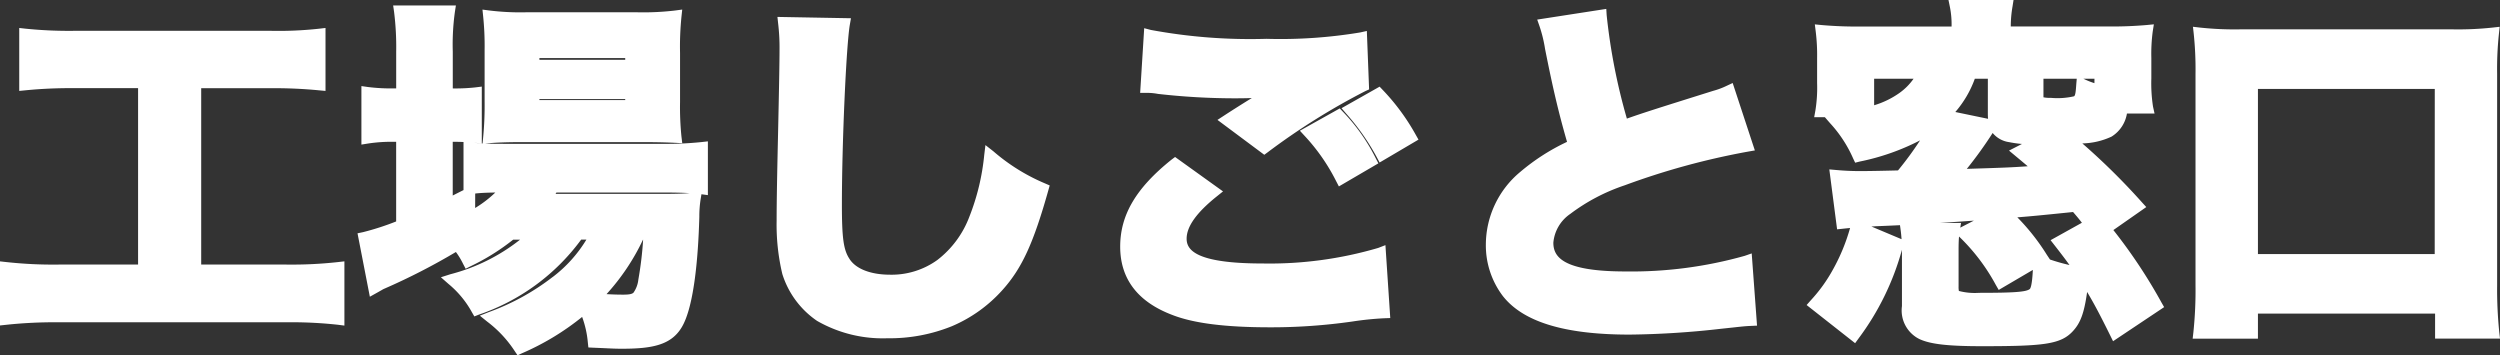
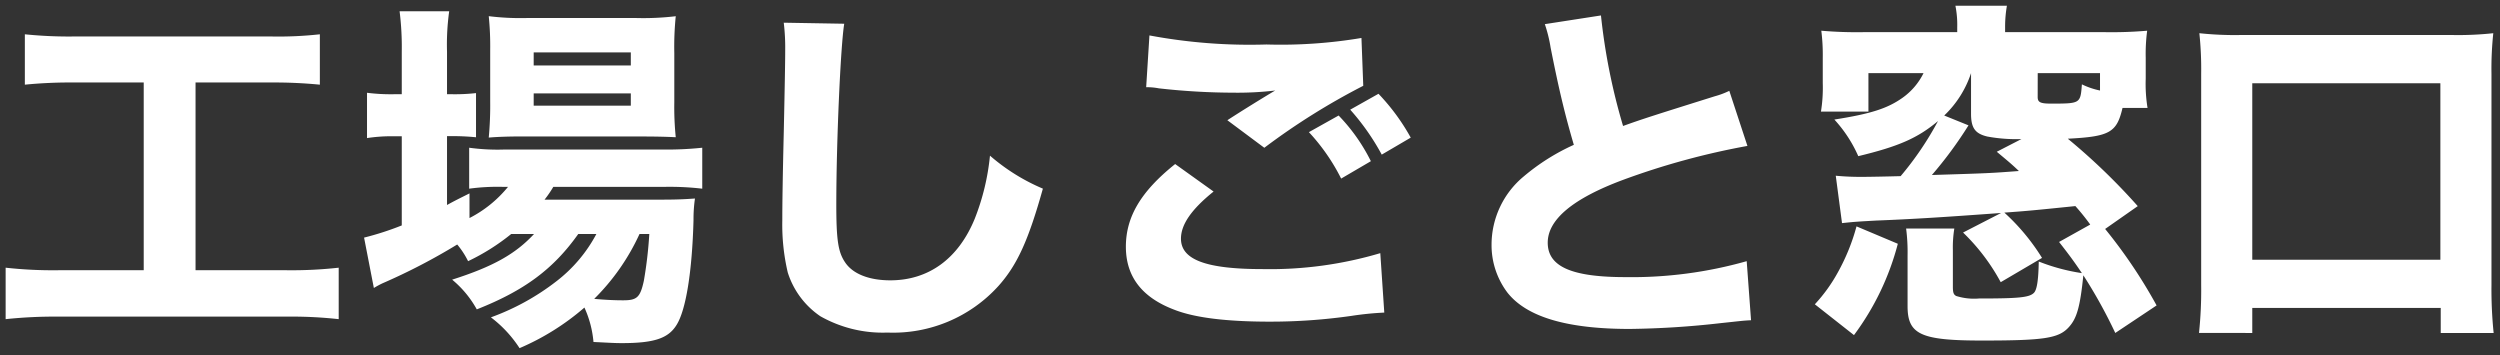
<svg xmlns="http://www.w3.org/2000/svg" width="220.739" height="31.372" viewBox="0 0 220.739 31.372">
  <rect x="0" y="0" width="220.739" height="31.372" fill="#333333" stroke="none" />
  <g id="kojo_logo" transform="translate(-13212.846 397.7)">
-     <path id="工場しごと窓口" d="M13.536-20.416V-3.84H6.016a37.932,37.932,0,0,1-4.672-.224V.48A41.156,41.156,0,0,1,5.952.256h20.16a38.41,38.41,0,0,1,4.64.224V-4.064a37.5,37.5,0,0,1-4.608.224H18.112V-20.416h6.656a41.527,41.527,0,0,1,4.32.192v-4.448a33.274,33.274,0,0,1-4.352.192H7.456a38.188,38.188,0,0,1-4.416-.192v4.448a40.905,40.905,0,0,1,4.352-.192ZM48-7.04c-1.632,1.76-3.616,2.88-7.232,4.032A9.145,9.145,0,0,1,42.944-.384c4.224-1.664,6.784-3.584,8.96-6.656h1.6a12.869,12.869,0,0,1-3.552,4.192A21.179,21.179,0,0,1,44.192.32,10.717,10.717,0,0,1,46.72,3.04,21.863,21.863,0,0,0,52.448-.544a9.254,9.254,0,0,1,.8,3.04c1.376.064,1.824.1,2.5.1,2.848,0,4.1-.416,4.832-1.6.832-1.312,1.376-4.7,1.5-9.248a12.8,12.8,0,0,1,.128-1.92c-.928.064-1.568.1-3.1.1H48.928A9.831,9.831,0,0,0,49.7-11.2h9.792a24.78,24.78,0,0,1,3.36.16v-3.616a29.92,29.92,0,0,1-3.392.16H45.344a18.424,18.424,0,0,1-3.072-.16v3.616a18.5,18.5,0,0,1,3.008-.16H45.7A10.629,10.629,0,0,1,42.3-8.448v-2.176c-1.088.544-1.344.672-1.984,1.024v-6.08h.512a20.467,20.467,0,0,1,2.048.1v-3.9a16.664,16.664,0,0,1-2.08.1h-.48v-3.744a21.33,21.33,0,0,1,.192-3.584H36.128a25.432,25.432,0,0,1,.192,3.584v3.744h-.7a16.714,16.714,0,0,1-2.368-.128v4a14.243,14.243,0,0,1,2.368-.16h.7v7.872A26.134,26.134,0,0,1,32.992-6.72l.864,4.448a7.784,7.784,0,0,1,.768-.416,53.592,53.592,0,0,0,6.592-3.424,7.267,7.267,0,0,1,.96,1.472,18.939,18.939,0,0,0,3.808-2.4Zm10.176,0a36.92,36.92,0,0,1-.48,4.128c-.32,1.472-.608,1.728-1.824,1.728-.7,0-1.536-.032-2.56-.128a19.4,19.4,0,0,0,4-5.728Zm-.544-8.608c1.28,0,2.24.032,2.88.064a26.4,26.4,0,0,1-.128-3.1v-4.32a27.038,27.038,0,0,1,.128-3.264,24.334,24.334,0,0,1-3.456.16H47.328A22.891,22.891,0,0,1,44-26.272a26.092,26.092,0,0,1,.128,2.976v4.576A30.241,30.241,0,0,1,44-15.552c.736-.064,1.728-.1,2.944-.1Zm-9.664-7.424h8.576v1.152H47.968Zm0,3.616h8.576v1.088H47.968Zm22.08-6.24a18.422,18.422,0,0,1,.128,2.4c0,.96-.032,2.912-.128,7.328-.1,4.224-.128,6.3-.128,7.744a18.471,18.471,0,0,0,.48,4.576A7.339,7.339,0,0,0,73.28.224a11.173,11.173,0,0,0,5.92,1.44,12.54,12.54,0,0,0,9.792-4.1c1.664-1.856,2.656-4.032,3.936-8.608a17.5,17.5,0,0,1-4.672-2.912,20.586,20.586,0,0,1-1.344,5.568c-1.44,3.52-4.064,5.44-7.456,5.44-1.888,0-3.328-.576-4-1.6-.608-.9-.768-1.984-.768-5.088,0-5.536.384-14.08.7-15.968Zm50.016,7.68a20.676,20.676,0,0,1,2.784,3.968l2.56-1.5a18.577,18.577,0,0,0-2.848-3.872Zm-3.648,1.984a17.581,17.581,0,0,1,2.848,4.1l2.624-1.536A16.048,16.048,0,0,0,119.04-17.5ZM102.048-20a5.547,5.547,0,0,1,1.12.1,60.1,60.1,0,0,0,6.624.384,28.462,28.462,0,0,0,3.648-.192c-.928.544-3.1,1.888-4.224,2.624l3.264,2.432a60.044,60.044,0,0,1,8.736-5.472l-.16-4.224a42.941,42.941,0,0,1-8.384.576,48.017,48.017,0,0,1-10.336-.8Zm2.56,6.784c-3.04,2.432-4.352,4.672-4.352,7.3s1.408,4.48,4.288,5.568C106.336.352,109.12.7,112.96.7a50.42,50.42,0,0,0,7.232-.512,27.455,27.455,0,0,1,2.88-.288l-.352-5.248a34.2,34.2,0,0,1-10.4,1.408c-4.992,0-7.2-.832-7.2-2.688,0-1.248.928-2.592,2.88-4.16Zm32.64-12.352a12.489,12.489,0,0,1,.512,2.08c.768,3.872,1.28,5.952,2.048,8.576a18.825,18.825,0,0,0-4.416,2.784,7.832,7.832,0,0,0-2.848,6.016,6.939,6.939,0,0,0,1.408,4.256c1.7,2.144,5.248,3.2,10.784,3.2a77.829,77.829,0,0,0,8.032-.512c1.824-.192,1.984-.224,2.688-.256l-.384-5.216a37.207,37.207,0,0,1-10.72,1.408c-4.736,0-6.848-.928-6.848-3.04,0-2.048,2.24-3.9,6.624-5.536a65.584,65.584,0,0,1,11.008-3.008l-1.6-4.864a7.206,7.206,0,0,1-1.28.48c-4.992,1.568-6.336,1.984-8.1,2.624a53.791,53.791,0,0,1-1.952-9.76Zm36.928,18.4A17.833,17.833,0,0,1,177.5-2.784l3.648-2.144a18.7,18.7,0,0,0-3.328-4c1.856-.128,2.848-.224,6.272-.576a19.544,19.544,0,0,1,1.312,1.632l-2.752,1.536c1.024,1.312,1.344,1.76,2.016,2.752a17.285,17.285,0,0,1-3.808-1.024c-.032,1.664-.16,2.528-.448,2.784-.416.384-1.28.48-4.832.48a5.25,5.25,0,0,1-2.016-.224c-.224-.128-.288-.288-.288-.832V-5.6a10.408,10.408,0,0,1,.128-1.92h-4.256a16.347,16.347,0,0,1,.128,2.4V-.672c0,2.5,1.152,3.04,6.56,3.04,5.5,0,6.784-.192,7.68-1.184.7-.768.992-1.76,1.28-4.576A43.911,43.911,0,0,1,187.616,1.7l3.648-2.432a44.881,44.881,0,0,0-4.544-6.752L189.6-9.5a55,55,0,0,0-6.176-5.952c3.712-.192,4.32-.544,4.832-2.72h2.208a13.232,13.232,0,0,1-.16-2.592v-1.824a15.532,15.532,0,0,1,.128-2.4,36.794,36.794,0,0,1-3.68.128h-8.864v-.448a10.943,10.943,0,0,1,.16-1.888H173.5a8.607,8.607,0,0,1,.16,1.92v.416h-8.32a36.386,36.386,0,0,1-3.68-.128,17.2,17.2,0,0,1,.128,2.4v2.24a13.133,13.133,0,0,1-.16,2.5h4.192v-3.392h4.864a5.824,5.824,0,0,1-1.856,2.176c-1.312.928-2.752,1.408-6.016,1.92a11.73,11.73,0,0,1,2.112,3.232c3.584-.864,5.248-1.6,7.04-3.1a27.759,27.759,0,0,1-3.3,4.864c-1.152.032-2.752.064-3.36.064a23.222,23.222,0,0,1-2.368-.1L163.488-8c1.216-.128,1.312-.128,2.976-.224,3.264-.128,5.824-.288,11.072-.672ZM172.512-17.5a9.1,9.1,0,0,0,2.368-3.744h1.984v3.584c0,1.248.352,1.76,1.44,2.016a14.132,14.132,0,0,0,3.008.224l-2.176,1.12c.96.8,1.312,1.088,1.952,1.7-2.56.192-2.56.192-7.68.352a35.49,35.49,0,0,0,3.232-4.384Zm8.256-3.744h5.5v1.536a6.761,6.761,0,0,1-1.6-.544c-.128,1.7-.128,1.7-2.752,1.7-.928,0-1.152-.128-1.152-.576ZM164.544,1.888a23.34,23.34,0,0,0,3.872-8.064l-3.648-1.536a17.959,17.959,0,0,1-1.632,4.032,14.011,14.011,0,0,1-2.048,2.848ZM199.712,1.7V-.512h16.64V1.7h4.672a37.924,37.924,0,0,1-.192-4.224V-21.184a29.752,29.752,0,0,1,.16-3.584,28.8,28.8,0,0,1-3.584.16H198.656a29.352,29.352,0,0,1-3.616-.16,30.408,30.408,0,0,1,.16,3.584V-2.528a35.983,35.983,0,0,1-.192,4.224Zm0-22.048H216.32V-4.768H199.712Z" transform="translate(13212 -370)" fill="#fff" />
-     <path id="工場しごと窓口_-_アウトライン" data-name="工場しごと窓口 - アウトライン" d="M60.888-27.7h5.745l-.091.578a10.461,10.461,0,0,0-.154,1.758h8.364a36.064,36.064,0,0,0,3.632-.126l.638-.062-.1.634a15.044,15.044,0,0,0-.122,2.326v1.824a13.522,13.522,0,0,0,.148,2.484l.135.608H76.646a2.956,2.956,0,0,1-1.36,2.039,6.428,6.428,0,0,1-2.579.6,59.565,59.565,0,0,1,5.264,5.2l.382.42L75.447-7.386A46.26,46.26,0,0,1,79.7-.983l.23.4L75.42,2.428l-.252-.511C74.305.17,73.753-.88,73.13-1.92c-.261,1.875-.591,2.733-1.241,3.442C70.816,2.709,69.3,2.868,63.84,2.868c-2.995,0-4.542-.177-5.519-.631A2.817,2.817,0,0,1,56.78-.672V-5.644a23.4,23.4,0,0,1-3.829,7.826l-.306.42L48.362-.767l.353-.4A13.6,13.6,0,0,0,50.7-3.924,16.794,16.794,0,0,0,52.2-7.57c-.185.018-.4.04-.662.068l-.485.051-.687-5.292.619.054a22.723,22.723,0,0,0,2.325.094c.586,0,2.03-.029,3.122-.058a29.1,29.1,0,0,0,1.947-2.652,20.41,20.41,0,0,1-5.336,1.871l-.394.1-.175-.366a11.207,11.207,0,0,0-2.038-3.12l-.462-.532H49.03l.107-.589a12.586,12.586,0,0,0,.152-2.407v-2.24a16.825,16.825,0,0,0-.124-2.338l-.078-.622.624.062a35.746,35.746,0,0,0,3.63.126h7.82a7.84,7.84,0,0,0-.149-1.733Zm4.584,1H62.1a11.212,11.212,0,0,1,.069,1.42v.916h-8.82c-1.4,0-2.322-.022-3.118-.078.048.541.066,1.071.066,1.85v2.24a17.364,17.364,0,0,1-.081,2h3.113v-3.392h6.2l-.392.735a6.347,6.347,0,0,1-2,2.342l-.009.006a8.774,8.774,0,0,1-2.8,1.3v.005h-.018a24.514,24.514,0,0,1-2.542.555A11.089,11.089,0,0,1,53.2-14.5c3.236-.8,4.777-1.506,6.445-2.9l.034.027.478-.478a8.656,8.656,0,0,0,2.259-3.58l.127-.31h2.819v4.084a3.419,3.419,0,0,0,.054.676l.04.008-.028.043c.119.5.413.666.983.8a13.8,13.8,0,0,0,2.9.212l.229.945-1.5.775c.569.476.893.756,1.4,1.234l.818.777-1.125.084c-2.571.193-2.571.193-7.7.353l-1.139.036.745-.862A32.515,32.515,0,0,0,63.82-16.3l-3.777-.79.37.3a28.073,28.073,0,0,1-3.36,4.96l-.144.17-.223.006c-1.116.031-2.738.064-3.374.064-.79,0-1.287-.016-1.793-.049l.4,3.1c.731-.073,1.044-.091,2.116-.153l.407-.023c2.985-.117,5.369-.258,10.23-.611l-.015-.014,1.13-.078c1.838-.127,2.826-.222,6.255-.575l.259-.027.17.2A19.965,19.965,0,0,1,73.809-8.16l.332.456L71.408-6.183c.444.574.74.971,1.033,1.384l.006-.06.727,1.126.548.808-.038-.005A43.963,43.963,0,0,1,75.811.97L78.6-.893A43.441,43.441,0,0,0,74.334-7.17l-.343-.417,2.856-2a53.184,53.184,0,0,0-5.736-5.48l-1.018-.821,1.306-.068a8.854,8.854,0,0,0,3.4-.552c.485-.274.722-.707.975-1.783l.091-.385h2.02a20.543,20.543,0,0,1-.076-2.092v-1.824c0-.807.017-1.366.059-1.851-.811.057-1.714.079-3.111.079H65.388v-.948a10.791,10.791,0,0,1,.083-1.388Zm-7.666,5.952H54.324v2.342a7.634,7.634,0,0,0,2.214-1.071,5.184,5.184,0,0,0,1.268-1.271Zm6.558,0h-1.15a9.337,9.337,0,0,1-1.722,2.938l2.891.6q-.019-.216-.019-.459Zm3.011,5.759a9.779,9.779,0,0,1-1.173-.169h-.013a2.285,2.285,0,0,1-1.4-.8,36.11,36.11,0,0,1-2.281,3.168c3.232-.1,3.977-.13,5.377-.23-.243-.209-.518-.438-.892-.75l-.76-.633Zm5.293,6.958c-.251-.33-.444-.559-.78-.949-2.521.259-3.678.373-4.92.47a19.01,19.01,0,0,1,2.6,3.3l.281.422a16.6,16.6,0,0,0,1.724.489c-.341-.478-.7-.951-1.311-1.734l-.359-.46ZM68.375-5.186A16.762,16.762,0,0,0,65.657-8.4L63-7.032a16.963,16.963,0,0,1,2.678,3.563l2.69-1.581ZM61.929-7.6l1.2-.618c-1.111.079-2.082.145-2.967.2H62ZM56.744-6.58c-.019-.3-.048-.58-.088-.872l-.05-.365c-.7.034-1.391.064-2.119.093l-.394.023H54.08Zm-.938.69L53.083-7.037a17.377,17.377,0,0,1-1.508,3.6v.009A13.934,13.934,0,0,1,49.811-.9l2.631,2.071A22.434,22.434,0,0,0,55.806-5.89Zm5.029-1.13H57.713c.049.525.067,1.079.067,1.9V-.672c0,1.919.47,2.54,6.06,2.54s6.585-.217,7.309-1.019c.537-.586.833-1.317,1.122-3.989a17.027,17.027,0,0,1-2.928-.76c-.062,1.456-.23,2.123-.592,2.447-.552.507-1.427.609-5.167.609a5.563,5.563,0,0,1-2.223-.269l-.041-.021c-.5-.285-.54-.742-.54-1.266V-5.6a13.634,13.634,0,0,1,.055-1.42ZM65.324-2.1l-.252-.435A17.3,17.3,0,0,0,61.82-6.817c-.03.331-.04.7-.04,1.217v3.2a1.725,1.725,0,0,0,.027.39,5.477,5.477,0,0,0,1.777.166c3.155,0,4.2-.081,4.493-.347h0c.064-.076.2-.39.26-1.677ZM-76.441-27.22H-70.9l-.09.577a21.079,21.079,0,0,0-.186,3.507v3.244a16.191,16.191,0,0,0,2-.092l.562-.07v5.016l-.543-.047-.128-.011c.227.028.471.048.739.063l.055-.567a29.8,29.8,0,0,0,.126-3.12V-23.3a25.5,25.5,0,0,0-.125-2.925l-.065-.628.626.081a22.339,22.339,0,0,0,3.264.156h9.728a23.829,23.829,0,0,0,3.39-.156l.631-.084-.068.633a26.335,26.335,0,0,0-.125,3.211v4.32a25.839,25.839,0,0,0,.124,3.044l.071.589-.592-.03c-.578-.029-1.543-.063-2.855-.063H-65.056c-1.207,0-2.182.032-2.9.094l-.365.032c.476.02,1.022.026,1.666.026h14.112a29.581,29.581,0,0,0,3.337-.157l.555-.062v4.748l-.568-.078h0l-.075.451a10.054,10.054,0,0,0-.112,1.542l-.01.312C-49.5-5.5-49.805-.627-51,1.26c-.952,1.532-2.648,1.832-5.254,1.832-.525,0-.913-.019-1.685-.057L-58.775,3l-.429-.02-.045-.427a8.719,8.719,0,0,0-.506-2.27A22.78,22.78,0,0,1-65.07,3.494l-.386.178-.238-.352A10.276,10.276,0,0,0-68.122.709l-.666-.536.794-.317a20.683,20.683,0,0,0,5.639-3.1h.006a11.823,11.823,0,0,0,2.972-3.3h-.462A18.651,18.651,0,0,1-68.873.081l-.4.158-.215-.374a8.633,8.633,0,0,0-2.073-2.5l-.664-.584.842-.268a16.607,16.607,0,0,0,6.15-3.053h-.609A19.348,19.348,0,0,1-69.6-4.194l-.44.224-.229-.438A6.416,6.416,0,0,0-70.9-5.45a56.582,56.582,0,0,1-6.261,3.215l-.026.011a2.017,2.017,0,0,0-.282.148c-.1.055-.232.132-.429.241l-.6.335-1.089-5.6.478-.1a23.171,23.171,0,0,0,2.934-.948V-15.18h-.2a13.806,13.806,0,0,0-2.289.154l-.579.093V-20.1l.571.082a16.134,16.134,0,0,0,2.3.123h.2v-3.244a24.915,24.915,0,0,0-.188-3.52Zm4.38,1H-75.31a28.182,28.182,0,0,1,.13,3.084v4.244h-1.2c-.761,0-1.353-.021-1.868-.067v2.866a16.3,16.3,0,0,1,1.868-.087h1.2v8.72l-.326.121c-1.453.538-2.273.819-2.92.992l.641,3.3a1.942,1.942,0,0,1,.21-.1,53.155,53.155,0,0,0,6.527-3.39l.38-.236.277.351a7.717,7.717,0,0,1,.775,1.113A17.526,17.526,0,0,0-66.328-7.43l.137-.11h3.337l-.779.84a14.879,14.879,0,0,1-6.635,3.9,8.834,8.834,0,0,1,1.424,1.792A17.41,17.41,0,0,0-60.5-7.329l.149-.211h2.718l-.425.747a13.366,13.366,0,0,1-3.683,4.342A20.353,20.353,0,0,1-66.852.469a10.363,10.363,0,0,1,1.743,1.94A20.857,20.857,0,0,0-59.88-.921l.513-.447.01.023.312-.318a18.966,18.966,0,0,0,3.908-5.6L-55-7.54h1.719l-.045.54a37.179,37.179,0,0,1-.488,4.183v.008a3.128,3.128,0,0,1-.722,1.674,2.178,2.178,0,0,1-1.59.448c-.82,0-1.672-.043-2.607-.13l-.406-.038.047.108A9.627,9.627,0,0,1-58.3,2.014l.413.02c.756.037,1.136.055,1.637.055,2.992,0,3.857-.479,4.407-1.364.771-1.216,1.3-4.578,1.429-9l.01-.312c.014-.466.023-.773.047-1.056-.708.041-1.364.058-2.532.058H-64.1l.636-.809a8.815,8.815,0,0,0,.689-1l.195-.312h10.069c1.09,0,2.018.019,2.86.1v-2.5c-.853.074-1.77.108-2.892.108H-66.656a25.582,25.582,0,0,1-2.572-.087v2.472A24.743,24.743,0,0,1-66.72-11.7h1.452l-.644.811a11.034,11.034,0,0,1-3.531,2.873l-.752.44V-9.814c-.523.263-.784.4-1.243.652l-.741.408V-16.18h1.012c.618,0,1.046.017,1.548.054v-2.811c-.433.031-.936.045-1.58.045h-.98v-4.244a25.949,25.949,0,0,1,.118-3.084Zm17.117.608h-9.728a27.6,27.6,0,0,1-2.774-.093c.054.7.074,1.387.074,2.409v4.576c0,1.1-.022,1.861-.08,2.628.659-.037,1.461-.056,2.4-.056h10.688c.964,0,1.745.018,2.326.04-.052-.661-.074-1.46-.074-2.58v-4.32c0-1.277.017-1.992.073-2.7-.738.073-1.539.1-2.9.1ZM-70.228-15.161c-.284-.013-.578-.019-.94-.019h-.012v4.745c.247-.128.526-.269.952-.482Zm19.968,4.515c-.671-.043-1.411-.054-2.252-.054h-9.515l-.076.12h9.2c1.309,0,1.968-.02,2.64-.066ZM-69.2-9.335A10.147,10.147,0,0,0-67.421-10.7c-.7.008-1.268.031-1.775.088Zm14.827,2.8h-.009A19.439,19.439,0,0,1-57.6-1.73c.511.031,1,.046,1.475.046.6,0,.793-.071.906-.176a2.463,2.463,0,0,0,.429-1.154,31.663,31.663,0,0,0,.421-3.526ZM30.674-26.914l.033.548a52.494,52.494,0,0,0,1.785,9.139c1.449-.514,2.874-.962,6.69-2.16l.93-.292a6.769,6.769,0,0,0,1.212-.454l.51-.238,1.958,5.953-.575.1A64.609,64.609,0,0,0,32.3-11.338a16.852,16.852,0,0,0-4.807,2.526A3.436,3.436,0,0,0,26-6.272c0,1.183.722,2.54,6.348,2.54A36.9,36.9,0,0,0,42.9-5.112l.614-.213.47,6.377-.514.023c-.512.023-.714.045-1.564.137l-1.094.117a77.517,77.517,0,0,1-8.084.515c-5.716,0-9.372-1.109-11.176-3.39A7.411,7.411,0,0,1,20.04-6.112a8.375,8.375,0,0,1,3.022-6.395,18.532,18.532,0,0,1,4.146-2.667c-.744-2.58-1.248-4.719-1.942-8.217a12.052,12.052,0,0,0-.492-2.009l-.2-.57Zm1.157,10.99-.151-.51a57.9,57.9,0,0,1-1.929-9.325l-3.85.6c.076.286.167.7.348,1.573.733,3.7,1.228,5.769,2.038,8.538l.118.4-.377.186a18.462,18.462,0,0,0-4.313,2.716,7.292,7.292,0,0,0-2.672,5.635,6.4,6.4,0,0,0,1.3,3.944A7.186,7.186,0,0,0,26.043.07a24.134,24.134,0,0,0,6.69.775,76.647,76.647,0,0,0,7.985-.51L41.807.218c.543-.059.834-.09,1.113-.111l-.3-4.077A39.586,39.586,0,0,1,32.352-2.732a14.006,14.006,0,0,1-5.4-.771A2.893,2.893,0,0,1,25-6.272,4.367,4.367,0,0,1,26.852-9.58a17.806,17.806,0,0,1,5.1-2.7A67.038,67.038,0,0,1,42.48-15.209L41.233-19c-.217.087-.442.161-.83.277l-.922.289c-4.236,1.33-5.515,1.732-7.151,2.327ZM-42.51-26.206l6.492.117-.1.573c-.319,1.883-.7,10.493-.7,15.884,0,2.985.147,4.019.682,4.807v.006c.573.873,1.879,1.374,3.582,1.374a6.905,6.905,0,0,0,4.165-1.3,8.671,8.671,0,0,0,2.827-3.823,20.114,20.114,0,0,0,1.311-5.441l.107-.881.7.548A17.075,17.075,0,0,0-18.87-11.5l.4.175-.117.417c-1.313,4.67-2.33,6.893-4.049,8.808A12.571,12.571,0,0,1-27.1,1.1a14.657,14.657,0,0,1-5.7,1.067A11.643,11.643,0,0,1-38.991.644L-39,.64A7.838,7.838,0,0,1-42.076-3.5l-.005-.017a18.873,18.873,0,0,1-.5-4.711c0-1.524.036-3.7.128-7.755.091-4.178.128-6.3.128-7.317a18.044,18.044,0,0,0-.125-2.347Zm5.33,1.1-4.219-.076a18.511,18.511,0,0,1,.074,1.89c0,1.027-.037,3.153-.128,7.339-.092,4.049-.128,6.217-.128,7.733a18.2,18.2,0,0,0,.459,4.432,6.834,6.834,0,0,0,2.676,3.6A10.66,10.66,0,0,0-32.8,1.164a12,12,0,0,0,9.421-3.932c1.551-1.73,2.5-3.775,3.708-7.992a15.932,15.932,0,0,1-3.692-2.263A19.939,19.939,0,0,1-24.623-8.2v.005c-1.517,3.708-4.329,5.751-7.919,5.751-2.074,0-3.642-.647-4.416-1.822-.669-.988-.852-2.143-.852-5.366,0-5.109.32-12.778.631-15.478Zm146.736-.228-.067.624a29.138,29.138,0,0,0-.157,3.53V-2.528a37.487,37.487,0,0,0,.189,4.167l.064.557h-5.732V-.012H88.212V2.2H82.448l.064-.557A35.954,35.954,0,0,0,82.7-2.528V-21.184a30.086,30.086,0,0,0-.157-3.529l-.069-.623.623.071a28.575,28.575,0,0,0,3.559.157h18.752a28.538,28.538,0,0,0,3.526-.157Zm-4.149,1.23H86.656c-1.229,0-2.109-.017-3.058-.1.084.977.1,1.884.1,3.025V-2.528c0,1.528-.04,2.68-.136,3.728h3.65V-1.012h17.64V1.2h3.619c-.093-1.038-.139-2.263-.139-3.724v-18.66c0-1.332.025-2.143.1-3.024-.927.082-1.824.1-3.024.1Zm-187.82-1.127v5.56l-.546-.051a40.982,40.982,0,0,0-4.274-.19h-6.156V-4.34h7.532A36.887,36.887,0,0,0-81.3-4.561l.556-.063V1.048l-.564-.072a37.845,37.845,0,0,0-4.576-.22h-20.16A40.358,40.358,0,0,0-110.6.977l-.554.06v-5.66l.555.062a37.72,37.72,0,0,0,4.617.221h7.02V-19.916h-5.644a40.371,40.371,0,0,0-4.3.19l-.549.054V-25.23l.555.062a37.82,37.82,0,0,0,4.361.189h17.28a32.8,32.8,0,0,0,4.293-.188Zm-4.852,1.255h-17.28c-1.645,0-2.83-.041-3.916-.139v3.347c1.047-.09,2.145-.144,3.852-.144h6.644V-3.34h-8.02a40.042,40.042,0,0,1-4.172-.169V-.073c1.263-.118,2.555-.171,4.108-.171h20.16c1.672,0,3.034.054,4.14.164V-3.508a40.024,40.024,0,0,1-4.108.168h-8.532V-20.916h7.156c1.653,0,2.7.051,3.82.146v-3.344a37.528,37.528,0,0,1-3.851.134Zm77.139-1.234.588.154a48.025,48.025,0,0,0,10.209.784,42.813,42.813,0,0,0,8.276-.564l.585-.13.2,5.16-.307.138A59.557,59.557,0,0,0,.777-14.254l-.3.221-4.134-3.08.6-.392c.613-.4,1.555-1,2.435-1.54-.484.02-.97.026-1.585.026a60.241,60.241,0,0,1-6.685-.388H-8.9A5.139,5.139,0,0,0-9.952-19.5h-.532Zm10.8,1.938A54,54,0,0,1-9.2-23.955l-.218,3.471c.15.014.334.038.654.084a60.087,60.087,0,0,0,6.559.38,27.851,27.851,0,0,0,3.6-.189l.306.929c-.788.462-2.441,1.48-3.6,2.222l2.39,1.781A62.947,62.947,0,0,1,8.7-20.441l-.125-3.306c-1.246.177-2.5.306-4.062.4-1.071.069-2.456.1-3.841.067Zm-65.2-.3h9.576v2.152h-9.576Zm8.576,1h-7.576v.152h7.576Zm124.224.824h6.5v2.669l-.616-.147a7.875,7.875,0,0,1-1.049-.3,1.44,1.44,0,0,1-.613,1.182,5.344,5.344,0,0,1-2.574.286c-.618,0-1.652,0-1.652-1.076Zm3.94,1h-2.94v1.639a2.734,2.734,0,0,0,.651.049,6.5,6.5,0,0,0,2.05-.138c.127-.078.159-.5.2-1.1Zm1.564,0H72.8l.081.037a6.8,6.8,0,0,0,.893.354Zm13.44-.1h17.6v16.58H87.212Zm16.608,1H88.212v14.58H103.82Zm-93.166-.2.269.283A19.152,19.152,0,0,1,13.85-15.8l.242.428L10.659-13.35l-.245-.46a20.255,20.255,0,0,0-2.719-3.874l-.4-.463Zm2.073,4.32a17.544,17.544,0,0,0-2.27-3.072l-1.624.916a20.987,20.987,0,0,1,2.2,3.14Zm-77.259-4.224h9.576v2.088h-9.576Zm8.576,1h-7.576v.088h7.576Zm63.091.826.268.282A16.53,16.53,0,0,1,10.332-13.7l.219.422L7.063-11.239l-.242-.467a17.1,17.1,0,0,0-2.772-3.987l-.43-.465Zm2.087,4.469a15.136,15.136,0,0,0-2.279-3.215L5.2-15.9a17.611,17.611,0,0,1,2.256,3.271ZM-7.4-13.839-3.167-10.8l-.513.412C-5.5-8.938-6.38-7.7-6.38-6.624c0,.939.7,2.188,6.7,2.188A34.039,34.039,0,0,0,10.539-5.81l.634-.246L11.6.382,11.093.4A27.148,27.148,0,0,0,8.257.688,50.669,50.669,0,0,1,.96,1.2C-2.958,1.2-5.77.843-7.64.11c-3.056-1.156-4.606-3.186-4.606-6.034,0-2.8,1.4-5.175,4.54-7.686Zm2.591,3.088-2.556-1.832a12.721,12.721,0,0,0-2.9,3.2,6.614,6.614,0,0,0-.966,3.465c0,2.424,1.3,4.092,3.965,5.1h.006A24.364,24.364,0,0,0,.96.2,49.75,49.75,0,0,0,8.125-.3h.007c1.57-.19,1.984-.24,2.407-.267l-.274-4.086A37.491,37.491,0,0,1,.32-3.436a17.122,17.122,0,0,1-5.647-.68A2.655,2.655,0,0,1-7.38-6.624c0-1.3.818-2.626,2.563-4.131Z" transform="translate(13324 -370)" fill="#fff" />
+     <path id="工場しごと窓口" d="M13.536-20.416V-3.84H6.016a37.932,37.932,0,0,1-4.672-.224V.48A41.156,41.156,0,0,1,5.952.256h20.16a38.41,38.41,0,0,1,4.64.224V-4.064a37.5,37.5,0,0,1-4.608.224H18.112V-20.416h6.656a41.527,41.527,0,0,1,4.32.192v-4.448a33.274,33.274,0,0,1-4.352.192H7.456a38.188,38.188,0,0,1-4.416-.192v4.448a40.905,40.905,0,0,1,4.352-.192ZM48-7.04c-1.632,1.76-3.616,2.88-7.232,4.032A9.145,9.145,0,0,1,42.944-.384c4.224-1.664,6.784-3.584,8.96-6.656h1.6a12.869,12.869,0,0,1-3.552,4.192A21.179,21.179,0,0,1,44.192.32,10.717,10.717,0,0,1,46.72,3.04,21.863,21.863,0,0,0,52.448-.544a9.254,9.254,0,0,1,.8,3.04c1.376.064,1.824.1,2.5.1,2.848,0,4.1-.416,4.832-1.6.832-1.312,1.376-4.7,1.5-9.248a12.8,12.8,0,0,1,.128-1.92c-.928.064-1.568.1-3.1.1H48.928A9.831,9.831,0,0,0,49.7-11.2h9.792a24.78,24.78,0,0,1,3.36.16v-3.616a29.92,29.92,0,0,1-3.392.16H45.344a18.424,18.424,0,0,1-3.072-.16v3.616a18.5,18.5,0,0,1,3.008-.16H45.7A10.629,10.629,0,0,1,42.3-8.448v-2.176c-1.088.544-1.344.672-1.984,1.024v-6.08h.512a20.467,20.467,0,0,1,2.048.1v-3.9a16.664,16.664,0,0,1-2.08.1h-.48v-3.744a21.33,21.33,0,0,1,.192-3.584H36.128a25.432,25.432,0,0,1,.192,3.584v3.744h-.7a16.714,16.714,0,0,1-2.368-.128v4a14.243,14.243,0,0,1,2.368-.16h.7v7.872A26.134,26.134,0,0,1,32.992-6.72l.864,4.448a7.784,7.784,0,0,1,.768-.416,53.592,53.592,0,0,0,6.592-3.424,7.267,7.267,0,0,1,.96,1.472,18.939,18.939,0,0,0,3.808-2.4Zm10.176,0a36.92,36.92,0,0,1-.48,4.128c-.32,1.472-.608,1.728-1.824,1.728-.7,0-1.536-.032-2.56-.128a19.4,19.4,0,0,0,4-5.728Zm-.544-8.608c1.28,0,2.24.032,2.88.064a26.4,26.4,0,0,1-.128-3.1v-4.32a27.038,27.038,0,0,1,.128-3.264,24.334,24.334,0,0,1-3.456.16H47.328A22.891,22.891,0,0,1,44-26.272a26.092,26.092,0,0,1,.128,2.976v4.576A30.241,30.241,0,0,1,44-15.552c.736-.064,1.728-.1,2.944-.1Zm-9.664-7.424h8.576v1.152H47.968Zm0,3.616h8.576v1.088H47.968Zm22.08-6.24a18.422,18.422,0,0,1,.128,2.4c0,.96-.032,2.912-.128,7.328-.1,4.224-.128,6.3-.128,7.744a18.471,18.471,0,0,0,.48,4.576A7.339,7.339,0,0,0,73.28.224a11.173,11.173,0,0,0,5.92,1.44,12.54,12.54,0,0,0,9.792-4.1c1.664-1.856,2.656-4.032,3.936-8.608a17.5,17.5,0,0,1-4.672-2.912,20.586,20.586,0,0,1-1.344,5.568c-1.44,3.52-4.064,5.44-7.456,5.44-1.888,0-3.328-.576-4-1.6-.608-.9-.768-1.984-.768-5.088,0-5.536.384-14.08.7-15.968Zm50.016,7.68a20.676,20.676,0,0,1,2.784,3.968l2.56-1.5a18.577,18.577,0,0,0-2.848-3.872Zm-3.648,1.984a17.581,17.581,0,0,1,2.848,4.1l2.624-1.536A16.048,16.048,0,0,0,119.04-17.5ZM102.048-20a5.547,5.547,0,0,1,1.12.1,60.1,60.1,0,0,0,6.624.384,28.462,28.462,0,0,0,3.648-.192c-.928.544-3.1,1.888-4.224,2.624l3.264,2.432a60.044,60.044,0,0,1,8.736-5.472l-.16-4.224a42.941,42.941,0,0,1-8.384.576,48.017,48.017,0,0,1-10.336-.8Zm2.56,6.784c-3.04,2.432-4.352,4.672-4.352,7.3s1.408,4.48,4.288,5.568C106.336.352,109.12.7,112.96.7a50.42,50.42,0,0,0,7.232-.512,27.455,27.455,0,0,1,2.88-.288l-.352-5.248a34.2,34.2,0,0,1-10.4,1.408c-4.992,0-7.2-.832-7.2-2.688,0-1.248.928-2.592,2.88-4.16Zm32.64-12.352a12.489,12.489,0,0,1,.512,2.08c.768,3.872,1.28,5.952,2.048,8.576a18.825,18.825,0,0,0-4.416,2.784,7.832,7.832,0,0,0-2.848,6.016,6.939,6.939,0,0,0,1.408,4.256c1.7,2.144,5.248,3.2,10.784,3.2a77.829,77.829,0,0,0,8.032-.512c1.824-.192,1.984-.224,2.688-.256l-.384-5.216a37.207,37.207,0,0,1-10.72,1.408c-4.736,0-6.848-.928-6.848-3.04,0-2.048,2.24-3.9,6.624-5.536a65.584,65.584,0,0,1,11.008-3.008l-1.6-4.864a7.206,7.206,0,0,1-1.28.48c-4.992,1.568-6.336,1.984-8.1,2.624a53.791,53.791,0,0,1-1.952-9.76Zm36.928,18.4A17.833,17.833,0,0,1,177.5-2.784l3.648-2.144a18.7,18.7,0,0,0-3.328-4c1.856-.128,2.848-.224,6.272-.576a19.544,19.544,0,0,1,1.312,1.632l-2.752,1.536c1.024,1.312,1.344,1.76,2.016,2.752a17.285,17.285,0,0,1-3.808-1.024c-.032,1.664-.16,2.528-.448,2.784-.416.384-1.28.48-4.832.48a5.25,5.25,0,0,1-2.016-.224c-.224-.128-.288-.288-.288-.832V-5.6a10.408,10.408,0,0,1,.128-1.92h-4.256a16.347,16.347,0,0,1,.128,2.4V-.672c0,2.5,1.152,3.04,6.56,3.04,5.5,0,6.784-.192,7.68-1.184.7-.768.992-1.76,1.28-4.576A43.911,43.911,0,0,1,187.616,1.7l3.648-2.432a44.881,44.881,0,0,0-4.544-6.752L189.6-9.5a55,55,0,0,0-6.176-5.952c3.712-.192,4.32-.544,4.832-2.72h2.208a13.232,13.232,0,0,1-.16-2.592v-1.824a15.532,15.532,0,0,1,.128-2.4,36.794,36.794,0,0,1-3.68.128h-8.864v-.448a10.943,10.943,0,0,1,.16-1.888H173.5a8.607,8.607,0,0,1,.16,1.92v.416h-8.32a36.386,36.386,0,0,1-3.68-.128,17.2,17.2,0,0,1,.128,2.4v2.24a13.133,13.133,0,0,1-.16,2.5h4.192v-3.392h4.864a5.824,5.824,0,0,1-1.856,2.176c-1.312.928-2.752,1.408-6.016,1.92a11.73,11.73,0,0,1,2.112,3.232c3.584-.864,5.248-1.6,7.04-3.1a27.759,27.759,0,0,1-3.3,4.864c-1.152.032-2.752.064-3.36.064a23.222,23.222,0,0,1-2.368-.1L163.488-8c1.216-.128,1.312-.128,2.976-.224,3.264-.128,5.824-.288,11.072-.672ZM172.512-17.5a9.1,9.1,0,0,0,2.368-3.744v3.584c0,1.248.352,1.76,1.44,2.016a14.132,14.132,0,0,0,3.008.224l-2.176,1.12c.96.8,1.312,1.088,1.952,1.7-2.56.192-2.56.192-7.68.352a35.49,35.49,0,0,0,3.232-4.384Zm8.256-3.744h5.5v1.536a6.761,6.761,0,0,1-1.6-.544c-.128,1.7-.128,1.7-2.752,1.7-.928,0-1.152-.128-1.152-.576ZM164.544,1.888a23.34,23.34,0,0,0,3.872-8.064l-3.648-1.536a17.959,17.959,0,0,1-1.632,4.032,14.011,14.011,0,0,1-2.048,2.848ZM199.712,1.7V-.512h16.64V1.7h4.672a37.924,37.924,0,0,1-.192-4.224V-21.184a29.752,29.752,0,0,1,.16-3.584,28.8,28.8,0,0,1-3.584.16H198.656a29.352,29.352,0,0,1-3.616-.16,30.408,30.408,0,0,1,.16,3.584V-2.528a35.983,35.983,0,0,1-.192,4.224Zm0-22.048H216.32V-4.768H199.712Z" transform="translate(13212 -370)" fill="#fff" />
  </g>
</svg>